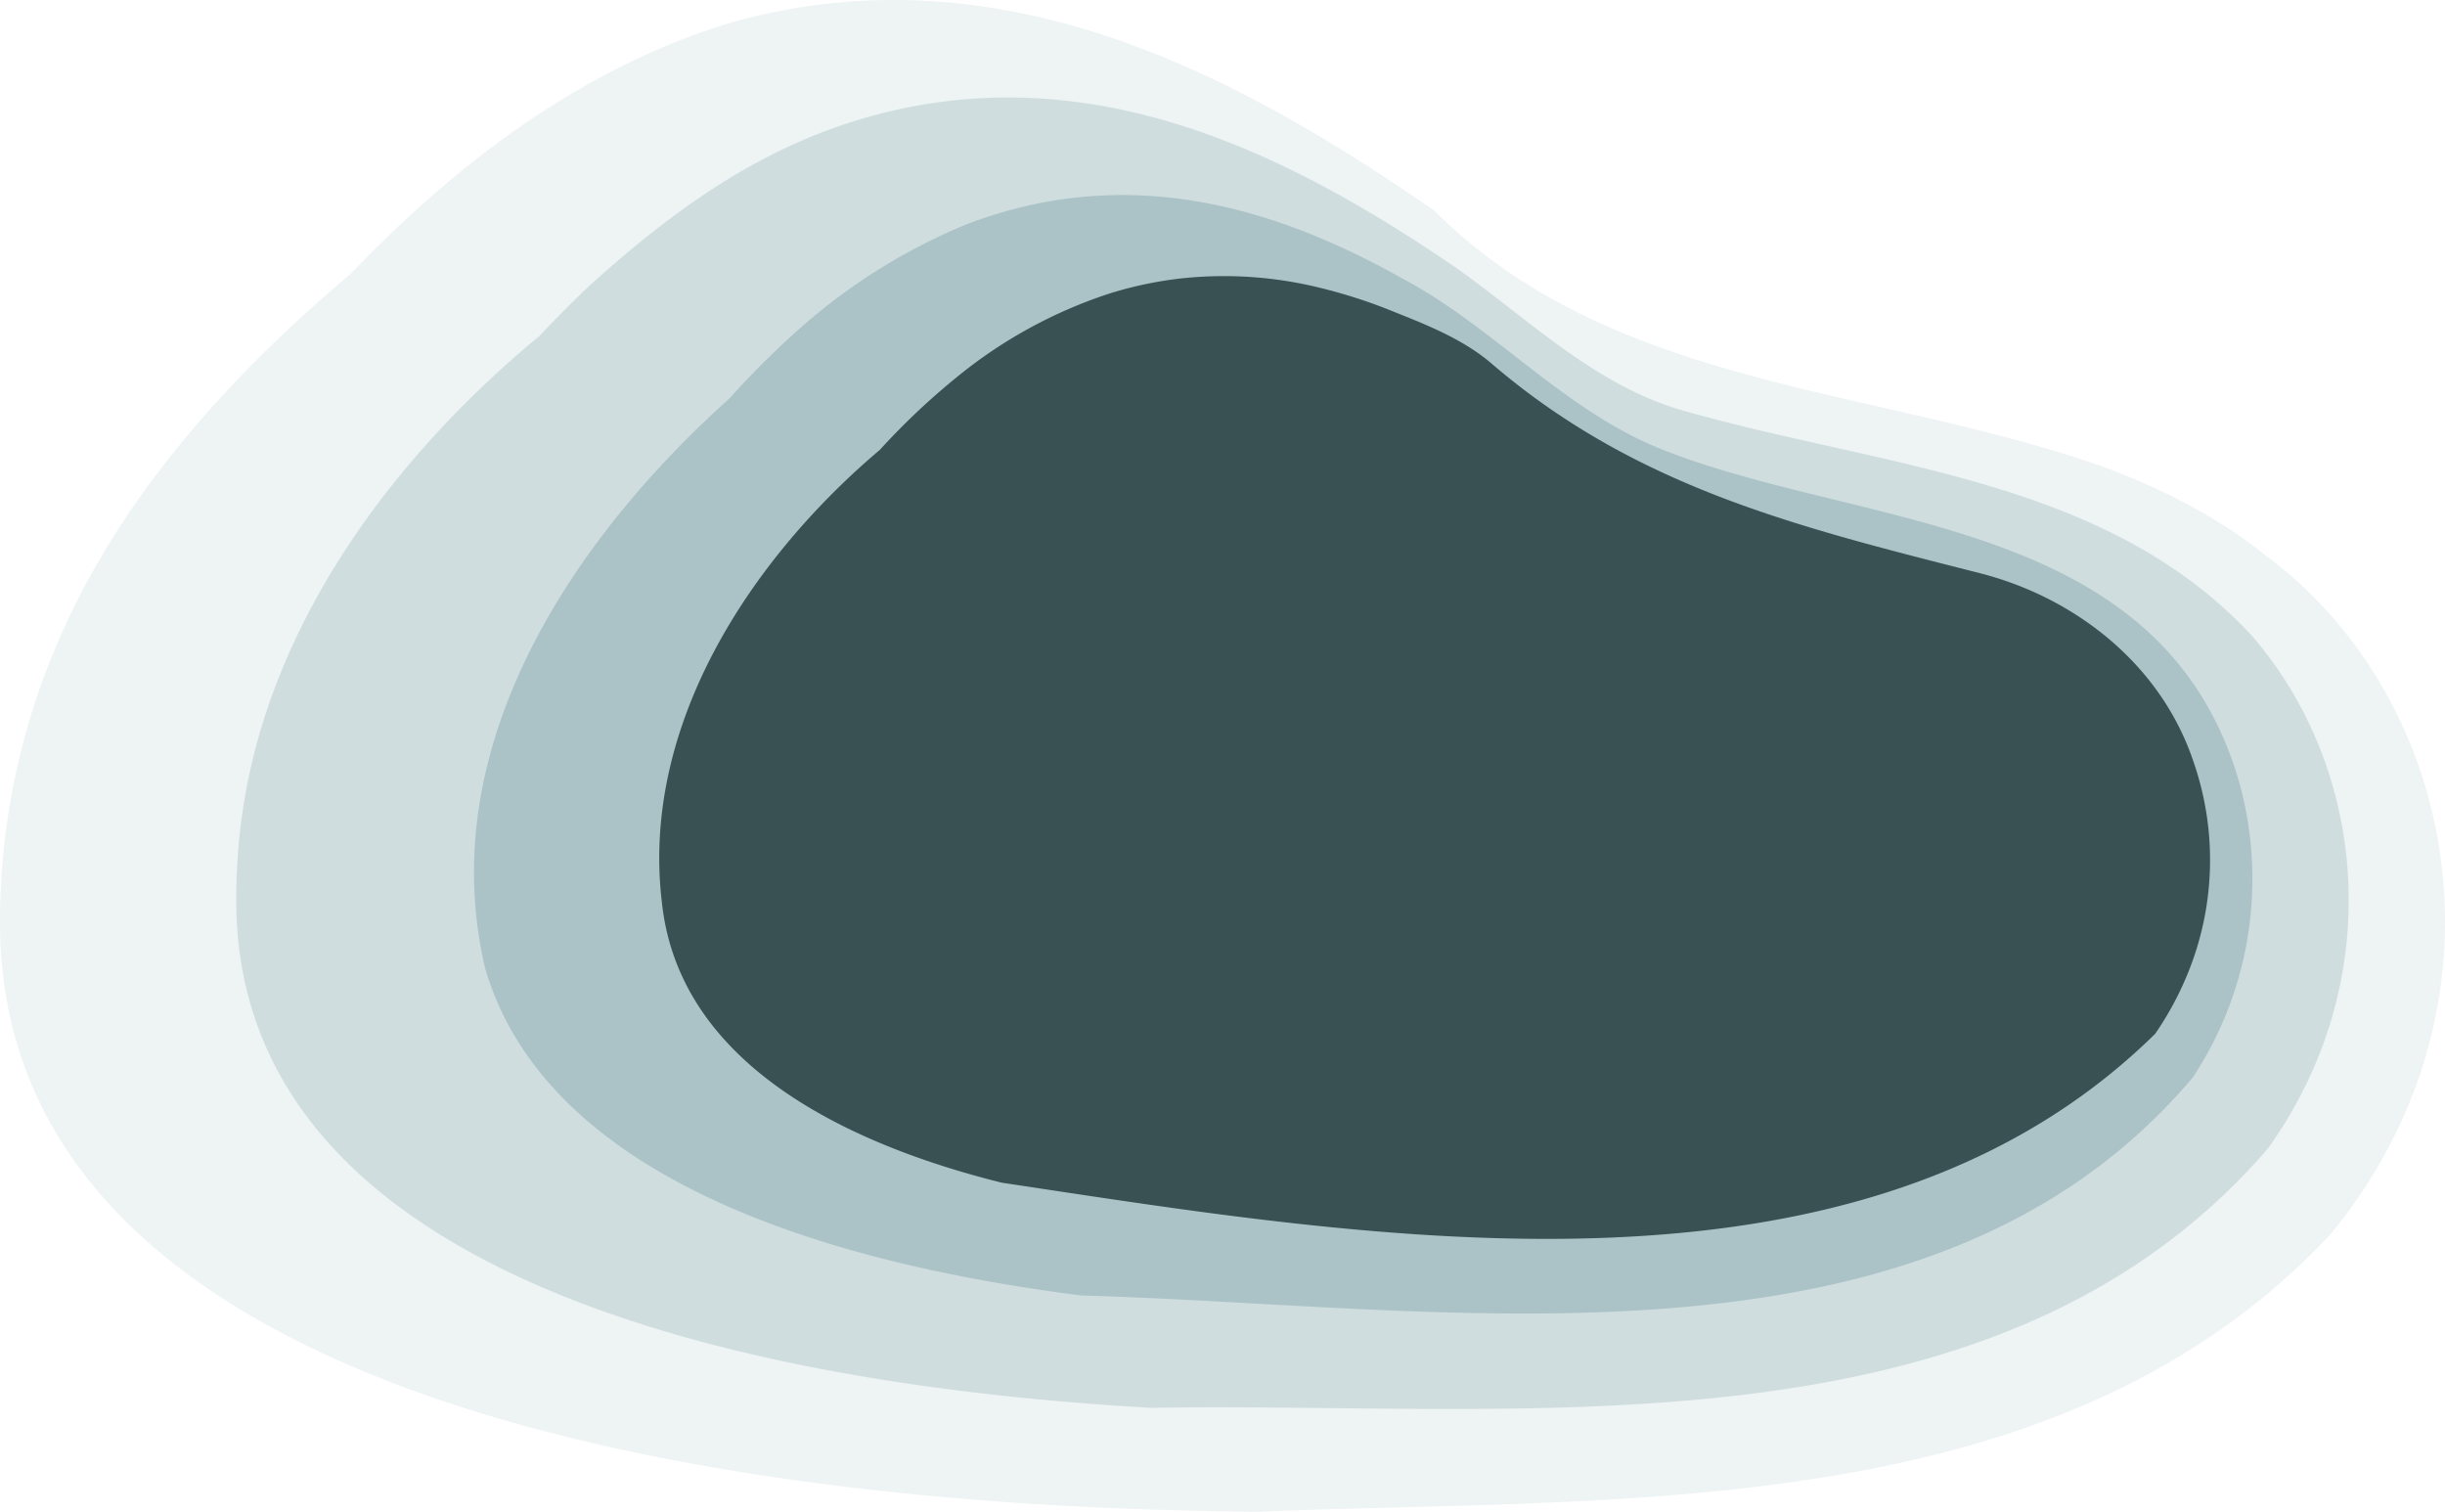
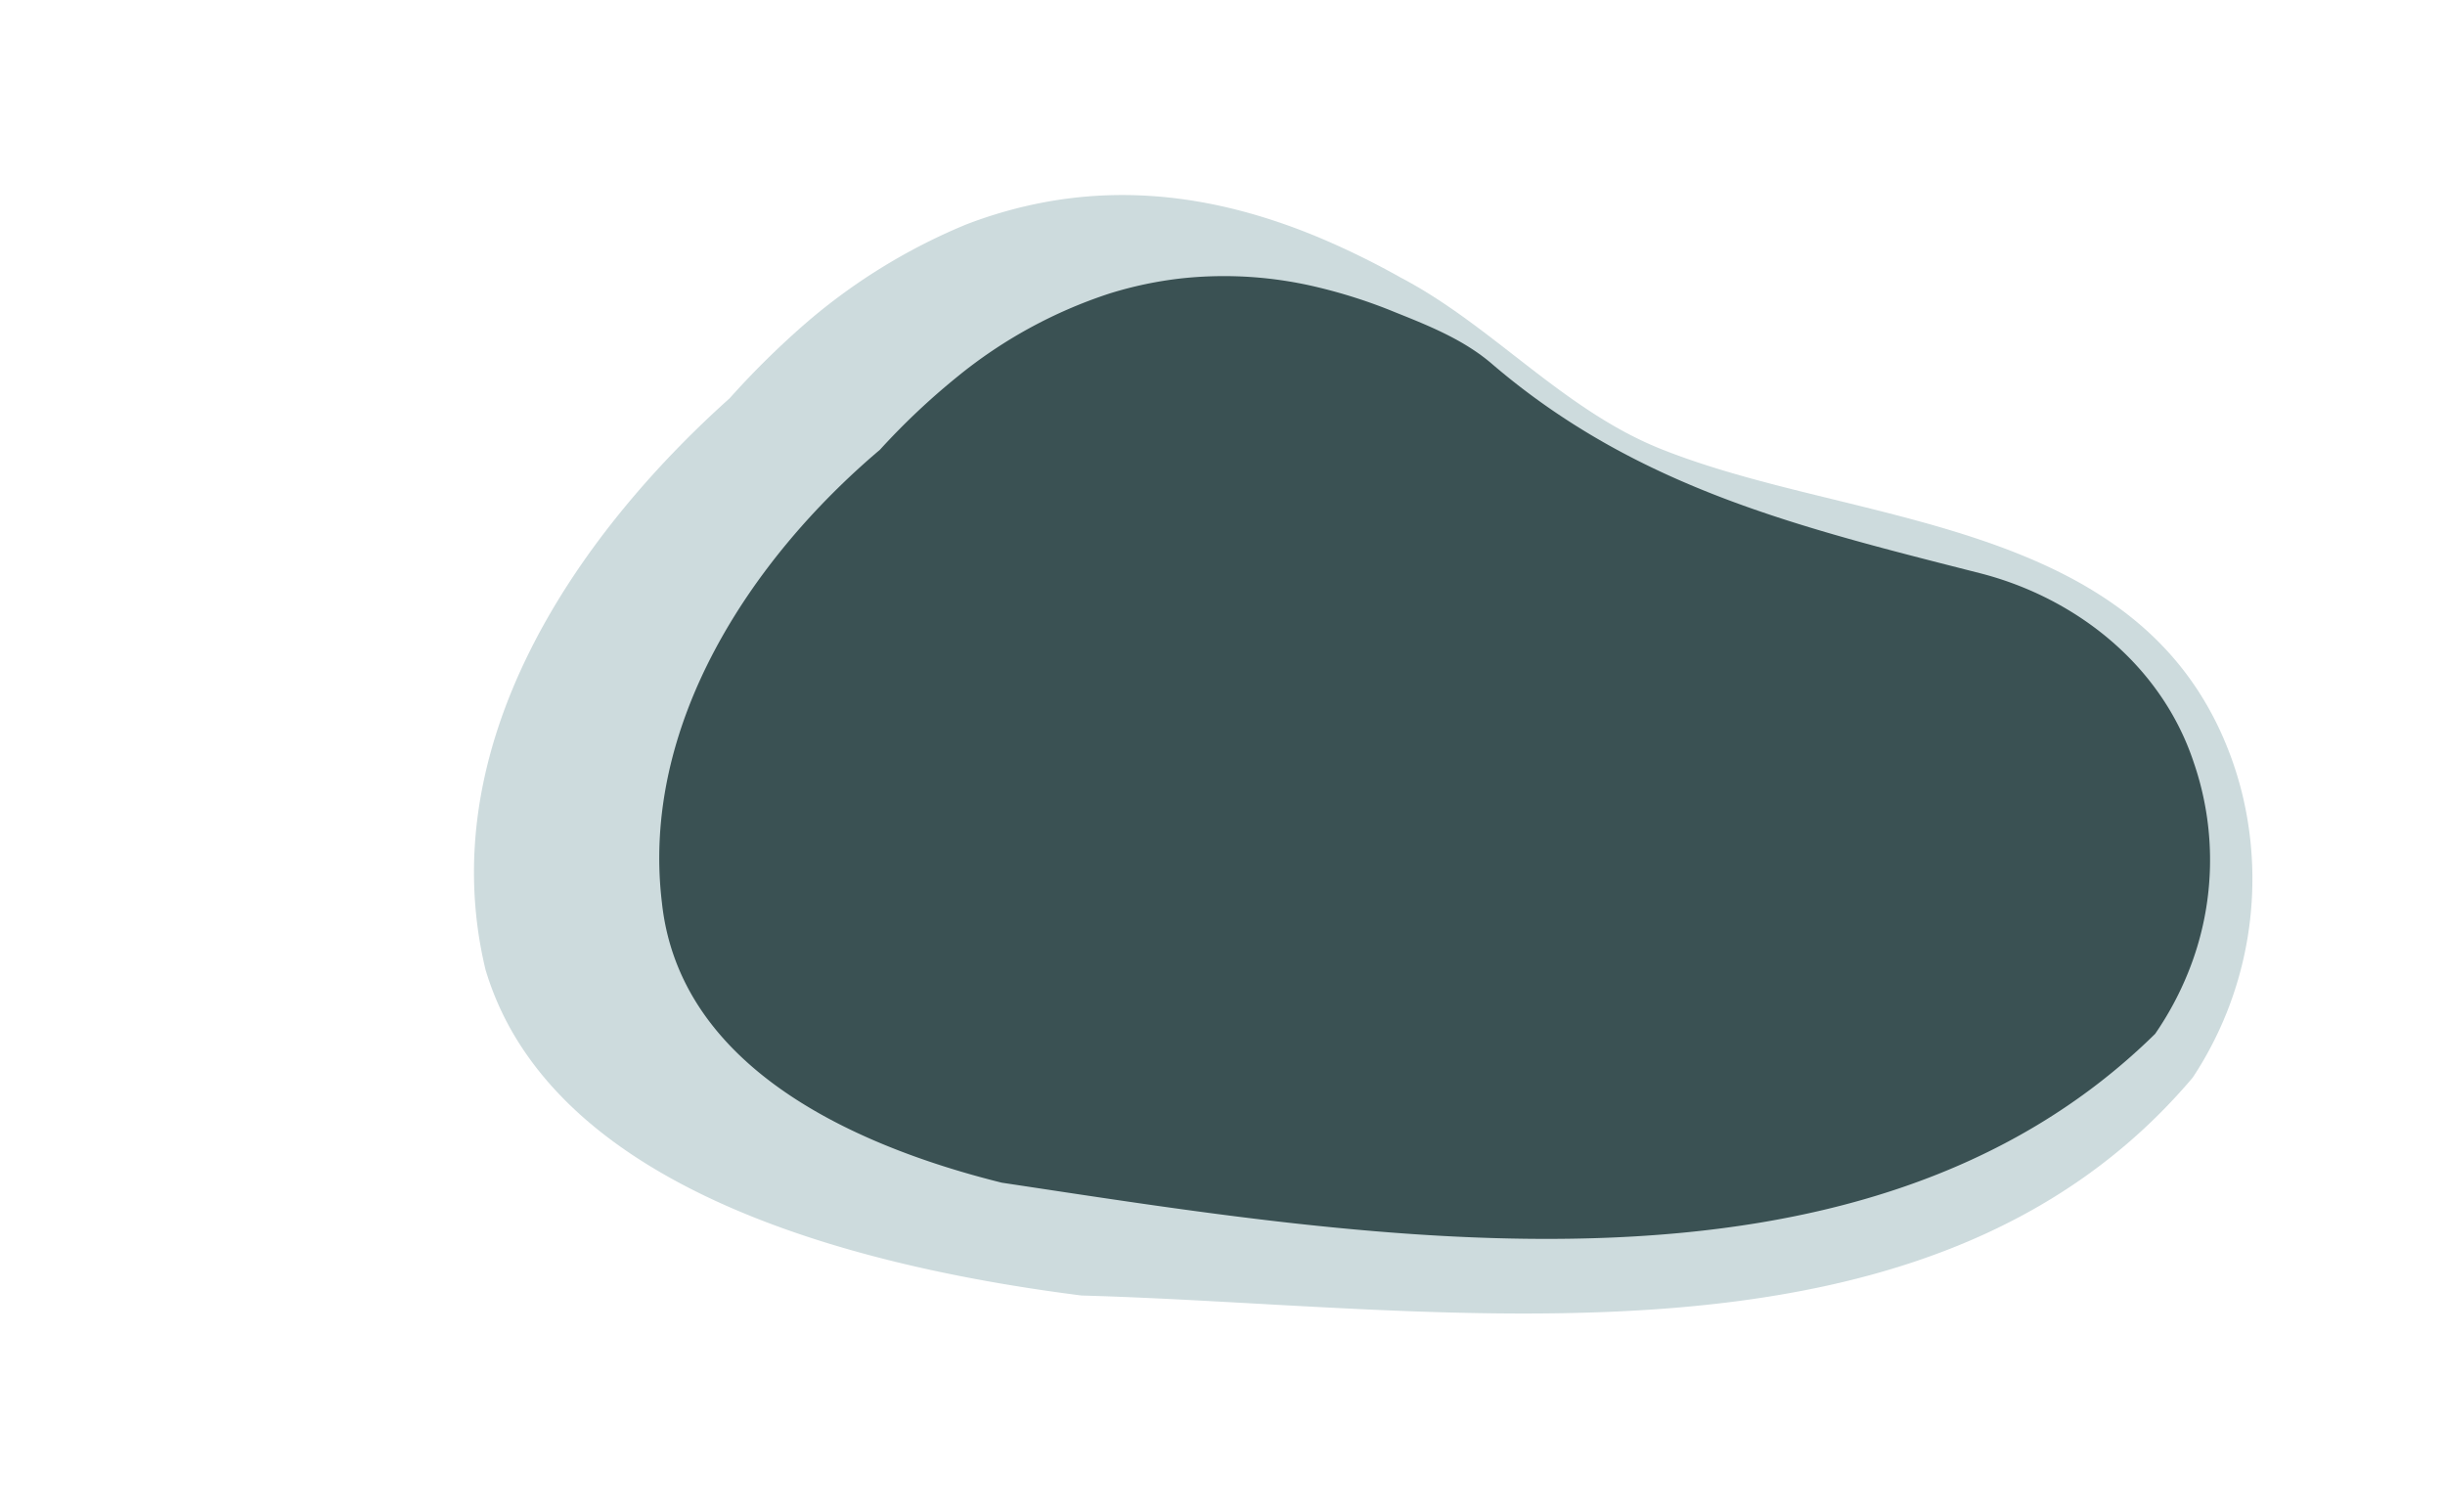
<svg xmlns="http://www.w3.org/2000/svg" width="426.212" height="263.522" viewBox="0 0 426.212 263.522">
  <g id="Group_531" data-name="Group 531" transform="translate(-1402.01 -740.999)">
    <g id="Group_530" data-name="Group 530" transform="translate(1402.01 740.999)">
-       <path id="Path_114" data-name="Path 114" d="M1463.147,788.718c-20.973,17.73-40.086,38.693-50.983,64.078a123.164,123.164,0,0,0-10.154,48.935c-.057,86.38,133.381,102.184,219.591,102.789,63.49-2.628,139.324,2.3,186.652-48.372a90.044,90.044,0,0,0,9.126-13.3c20.835-37.169,10.283-81.894-20.046-104.743-8.663-7-18.529-11.93-28.393-15.629-40.075-14.181-85.7-13.565-116.951-44.8-3.889-2.676-7.919-5.377-12.082-8.035-26.708-17.054-58.9-32.33-94.9-27.852a104.906,104.906,0,0,0-15.657,3.181c-21.825,6.608-40.937,19.554-57.6,35.216q-4.27,4.036-8.605,8.533" transform="translate(-1402.01 -740.999)" fill="rgba(88,136,141,0.1)" />
-       <path id="Path_115" data-name="Path 115" d="M1498.767,800.559c-25.612,21.152-47.191,50.129-51.912,83.421a106.932,106.932,0,0,0-1.047,14.962c-.027,67.245,92.3,84.738,159.515,88.554,10.175-.183,20.762-.066,31.565.051,58.341.631,122.986,1.262,163.089-45.269a76.883,76.883,0,0,0,7.488-12.935c11.9-26.18,7.252-56.256-10.409-76.583-25.5-27.35-64.339-29.2-98.866-39.064-15.412-4.316-27.127-16.03-39.832-25-4.011-2.741-8.186-5.471-12.516-8.109-23.377-14.249-51.209-25.832-82.128-19.942a93.31,93.31,0,0,0-15.71,4.471c-15.662,6.035-28.61,15.9-40.822,26.951q-4.183,3.971-8.416,8.489" transform="translate(-1404.63 -742.081)" fill="rgba(88,136,141,0.2)" />
      <path id="Path_116" data-name="Path 116" d="M1534.487,812.566c-27.251,24.407-51.912,60.783-42.586,99.624a51.2,51.2,0,0,0,6.443,13.728c18.737,28.287,63.93,38.814,97.458,43.077,64.336,1.766,147.568,16.565,193.715-38.008a62.859,62.859,0,0,0,8.942-48.026,60.756,60.756,0,0,0-4.37-12.834c-17.425-36.853-64.282-35.62-96.959-48.567-17.263-6.782-29.594-21.579-45.7-30.015a138.932,138.932,0,0,0-14.206-6.968c-14.717-6.148-30.931-9.421-48.3-6.084a77.624,77.624,0,0,0-13.235,3.8,102.957,102.957,0,0,0-27.308,16.649,148.116,148.116,0,0,0-13.9,13.623" transform="translate(-1407.268 -743.163)" fill="rgba(88,136,141,0.3)" />
    </g>
    <path id="Path_117" data-name="Path 117" d="M1562.729,822.448c-22.61,19.123-41.723,48.1-38.024,78.928,2.979,28,31.922,42.048,59.248,48.85,64.676,9.72,149.76,24.517,201.055-25.947a55.126,55.126,0,0,0,5.755-10.7,52.244,52.244,0,0,0,.955-36.662c-5.6-16.853-20.4-28.568-37.042-32.883-31.444-8.015-59.805-14.8-85.084-36.376-4.932-4.315-11.1-6.781-17.06-9.161a90.638,90.638,0,0,0-13.279-4.308,69.684,69.684,0,0,0-23.891-1.611,67.257,67.257,0,0,0-12.69,2.667,82.449,82.449,0,0,0-26.446,14.466,122.574,122.574,0,0,0-13.5,12.734" transform="translate(-7.313 -3.062)" fill="#3a5153" />
  </g>
</svg>